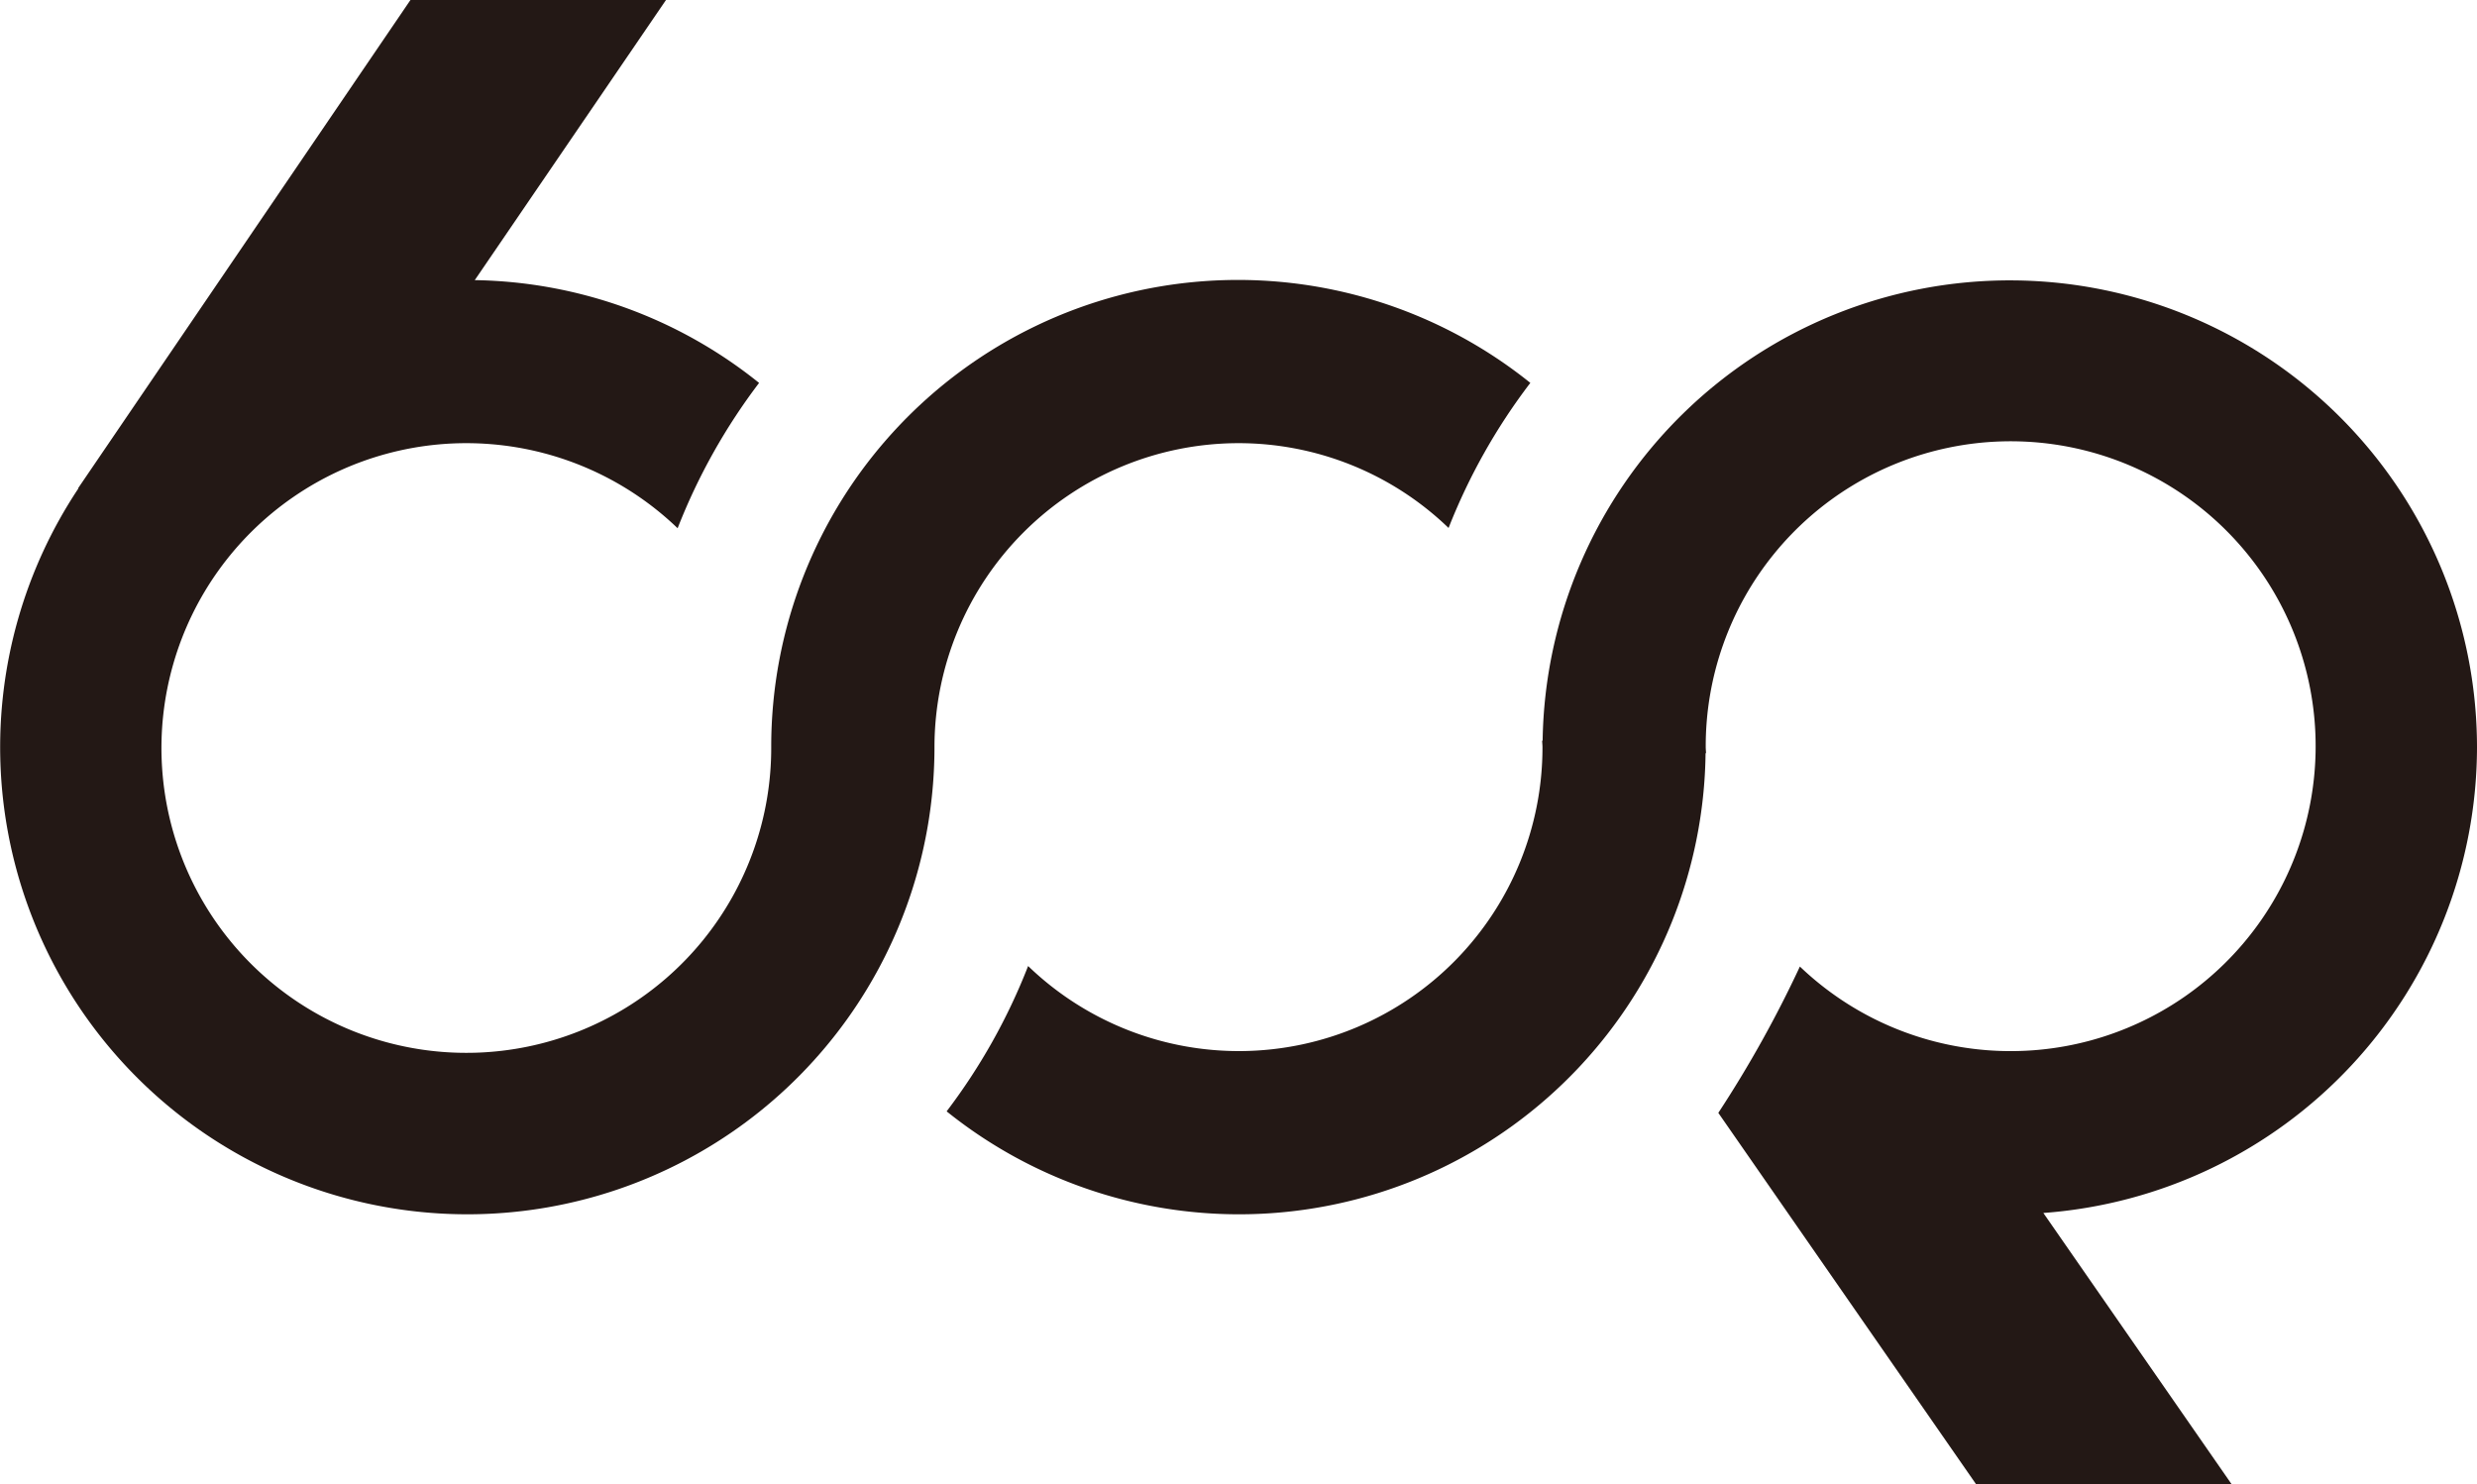
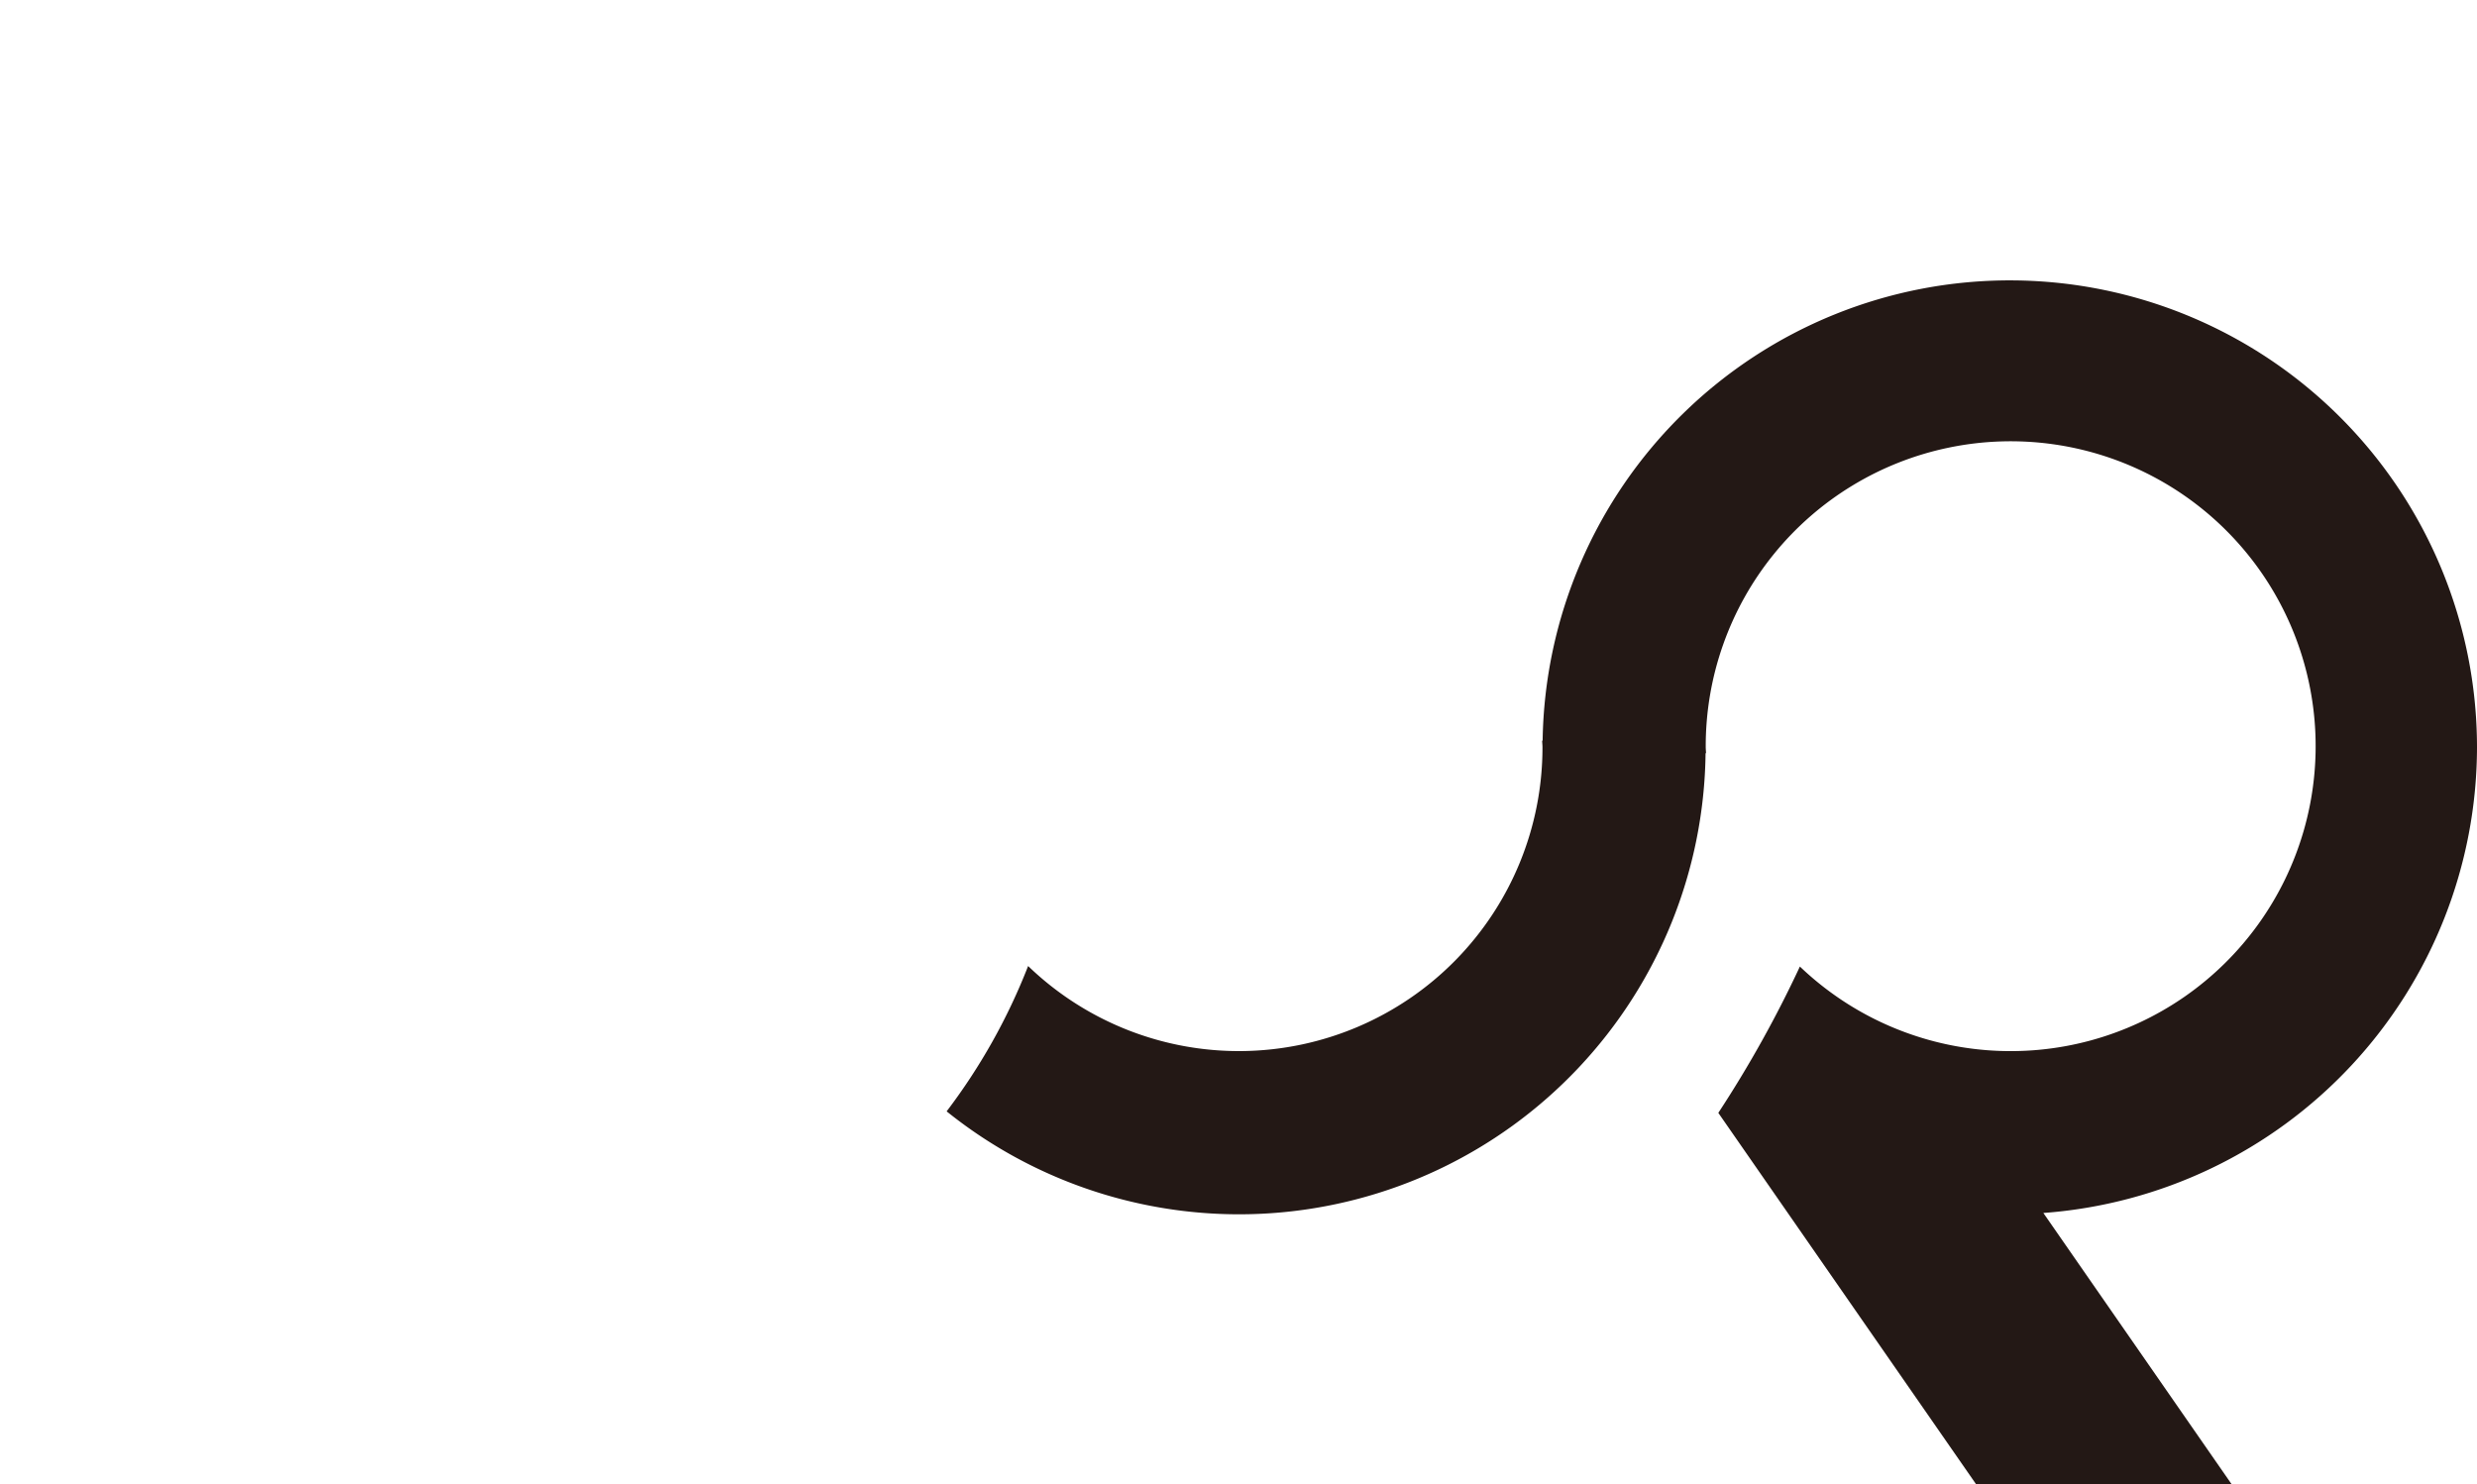
<svg xmlns="http://www.w3.org/2000/svg" id="レイヤー_1" data-name="レイヤー 1" width="96.883" height="58.056" viewBox="0 0 96.883 58.056">
  <defs>
    <style>
      .cls-1 {
        fill: #231815;
      }
    </style>
  </defs>
  <g>
    <path class="cls-1" d="M96.883,29.226a18.274,18.274,0,0,0-36.546-.254h-.019c.002.085.013.168.013.254a11.875,11.875,0,0,1-20.118,8.564,23.532,23.532,0,0,1-3.187,5.685A18.25,18.25,0,0,0,66.71,29.463h.018c-.002-.08-.012-.157-.012-.237A11.928,11.928,0,1,1,70.399,37.81a45.457,45.457,0,0,1-3.19,5.724L77.287,58.056h9.995L79.922,47.45A18.297,18.297,0,0,0,96.883,29.226Z" />
-     <path class="cls-1" d="M48.442,17.336a11.838,11.838,0,0,1,8.216,3.317A23.519,23.519,0,0,1,59.856,14.978a18.254,18.254,0,0,0-29.691,14.248A11.925,11.925,0,1,1,26.504,20.664a23.585,23.585,0,0,1,3.186-5.685,18.178,18.178,0,0,0-11.12-4.021L26.049,0H16.054L3.049,19.108l.02-.005A18.272,18.272,0,1,0,36.55,29.226,11.903,11.903,0,0,1,48.442,17.336Z" />
  </g>
</svg>